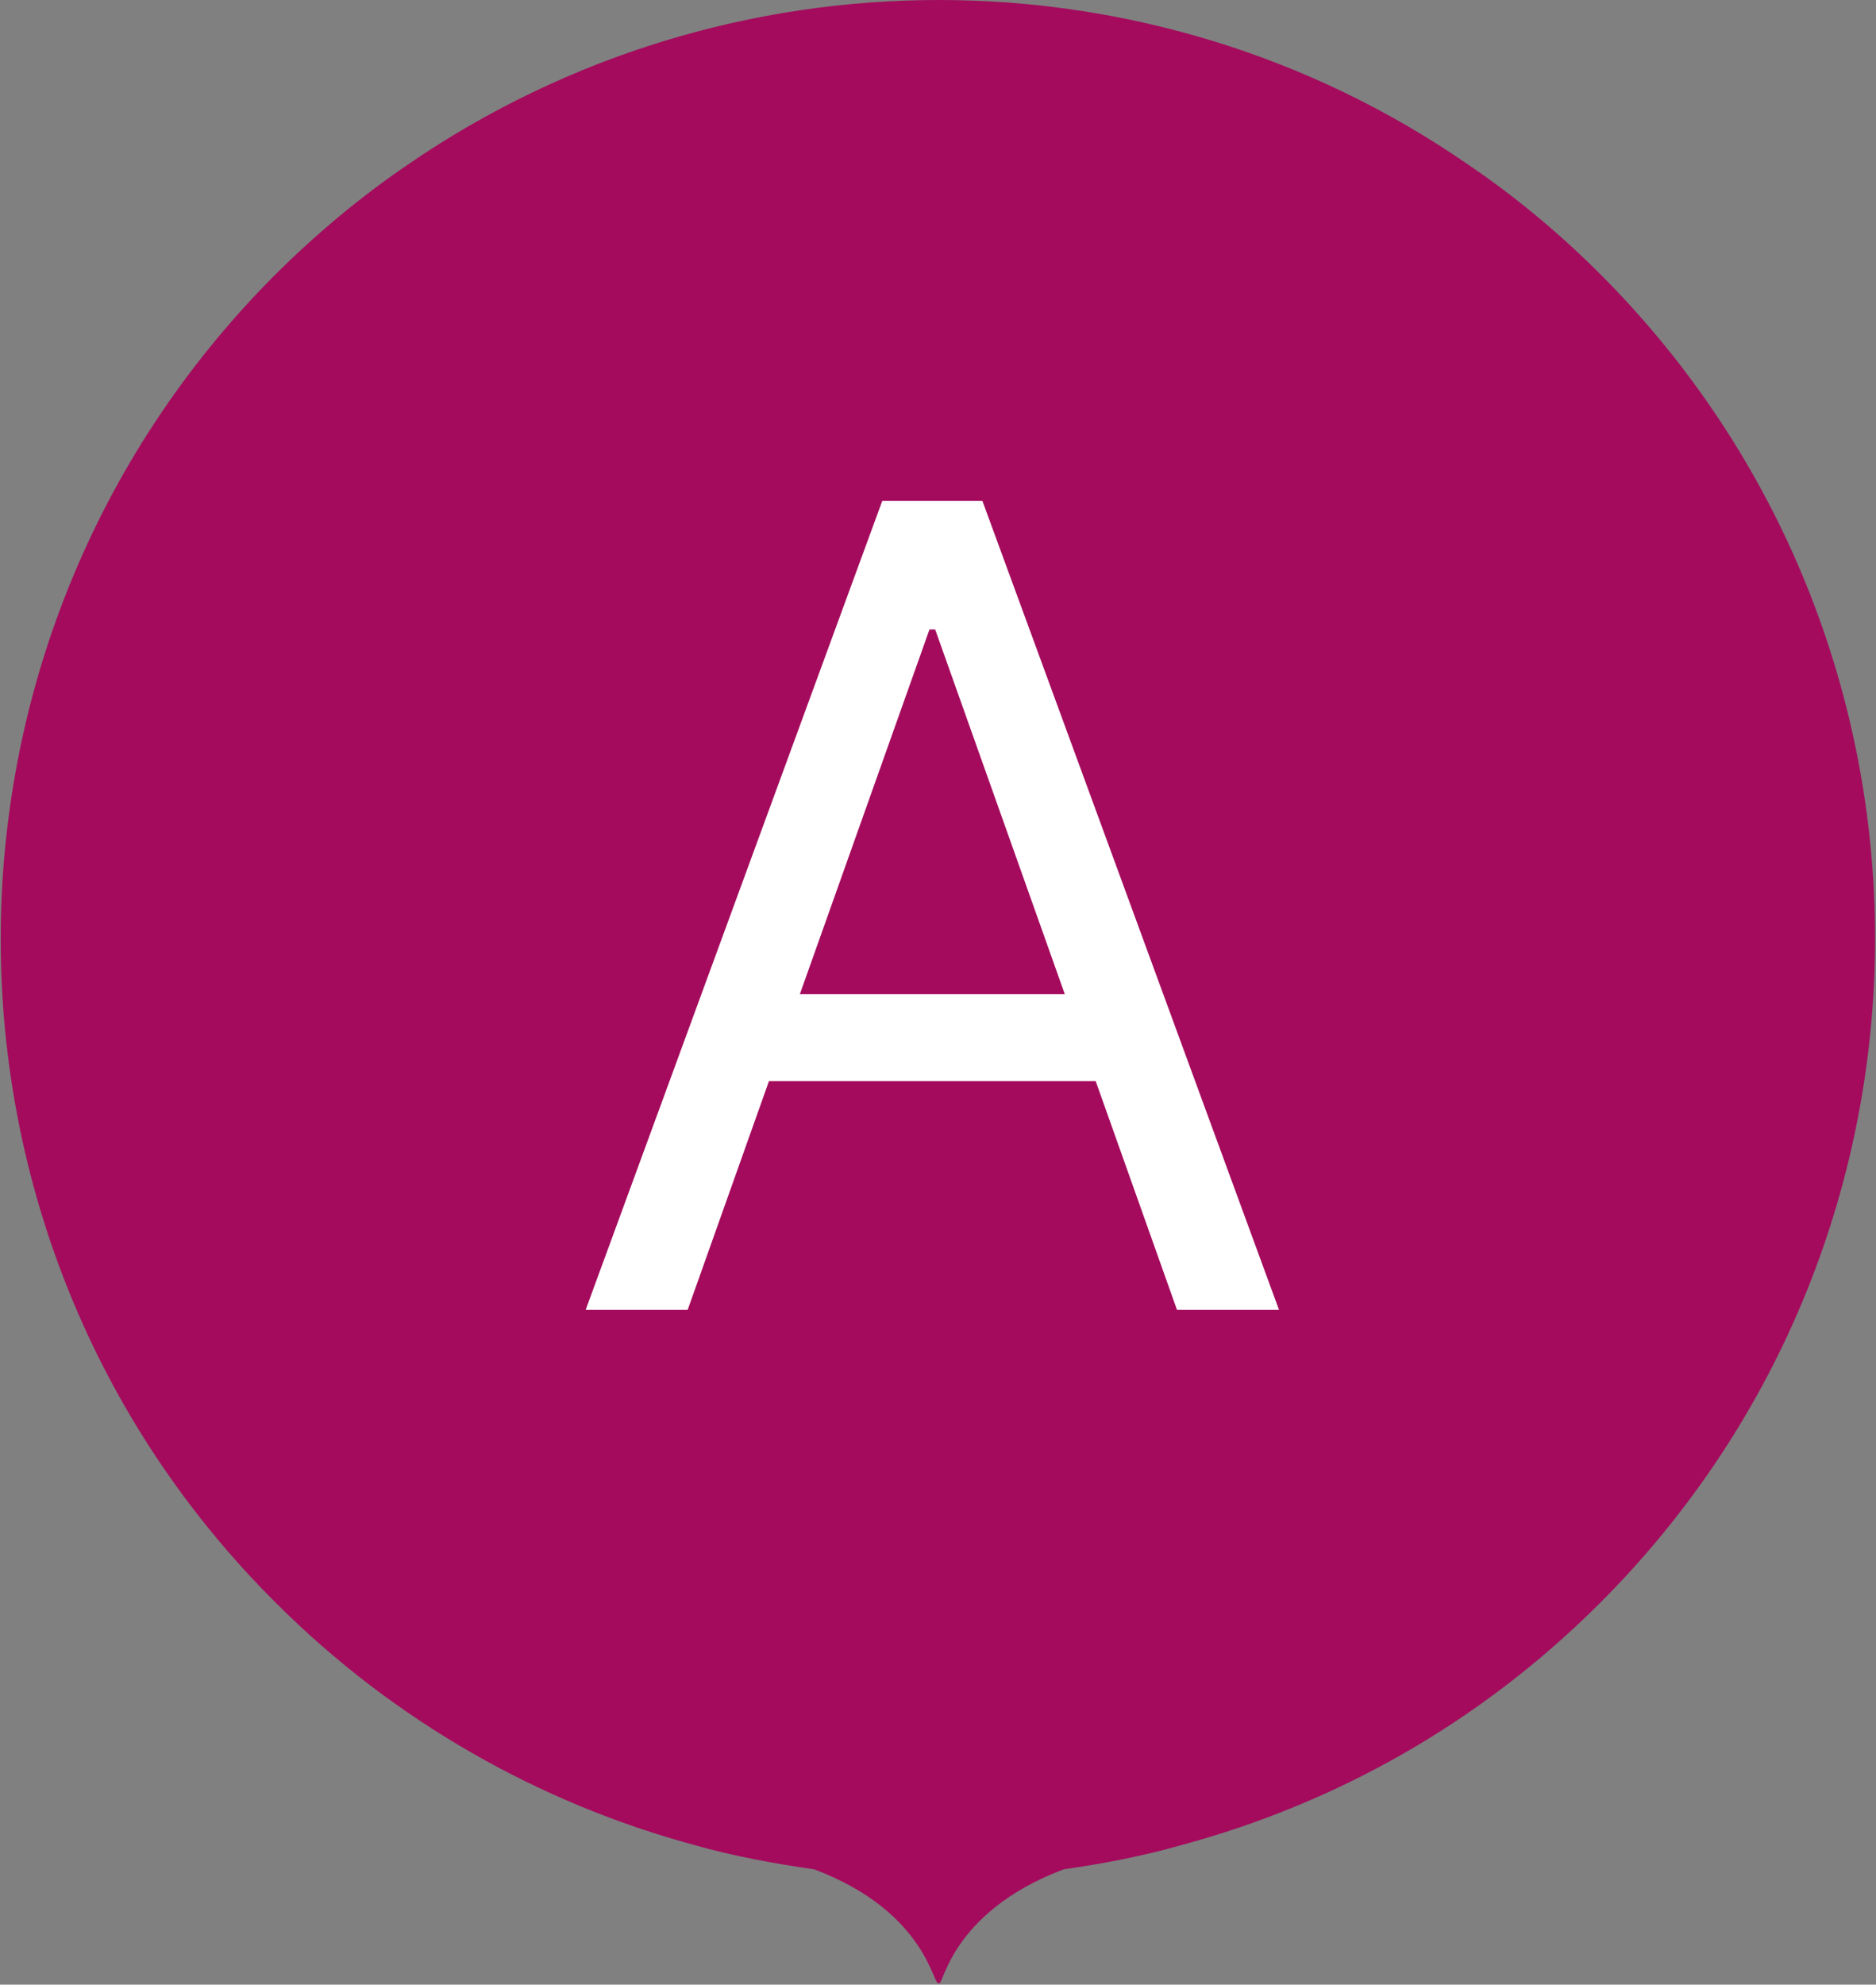
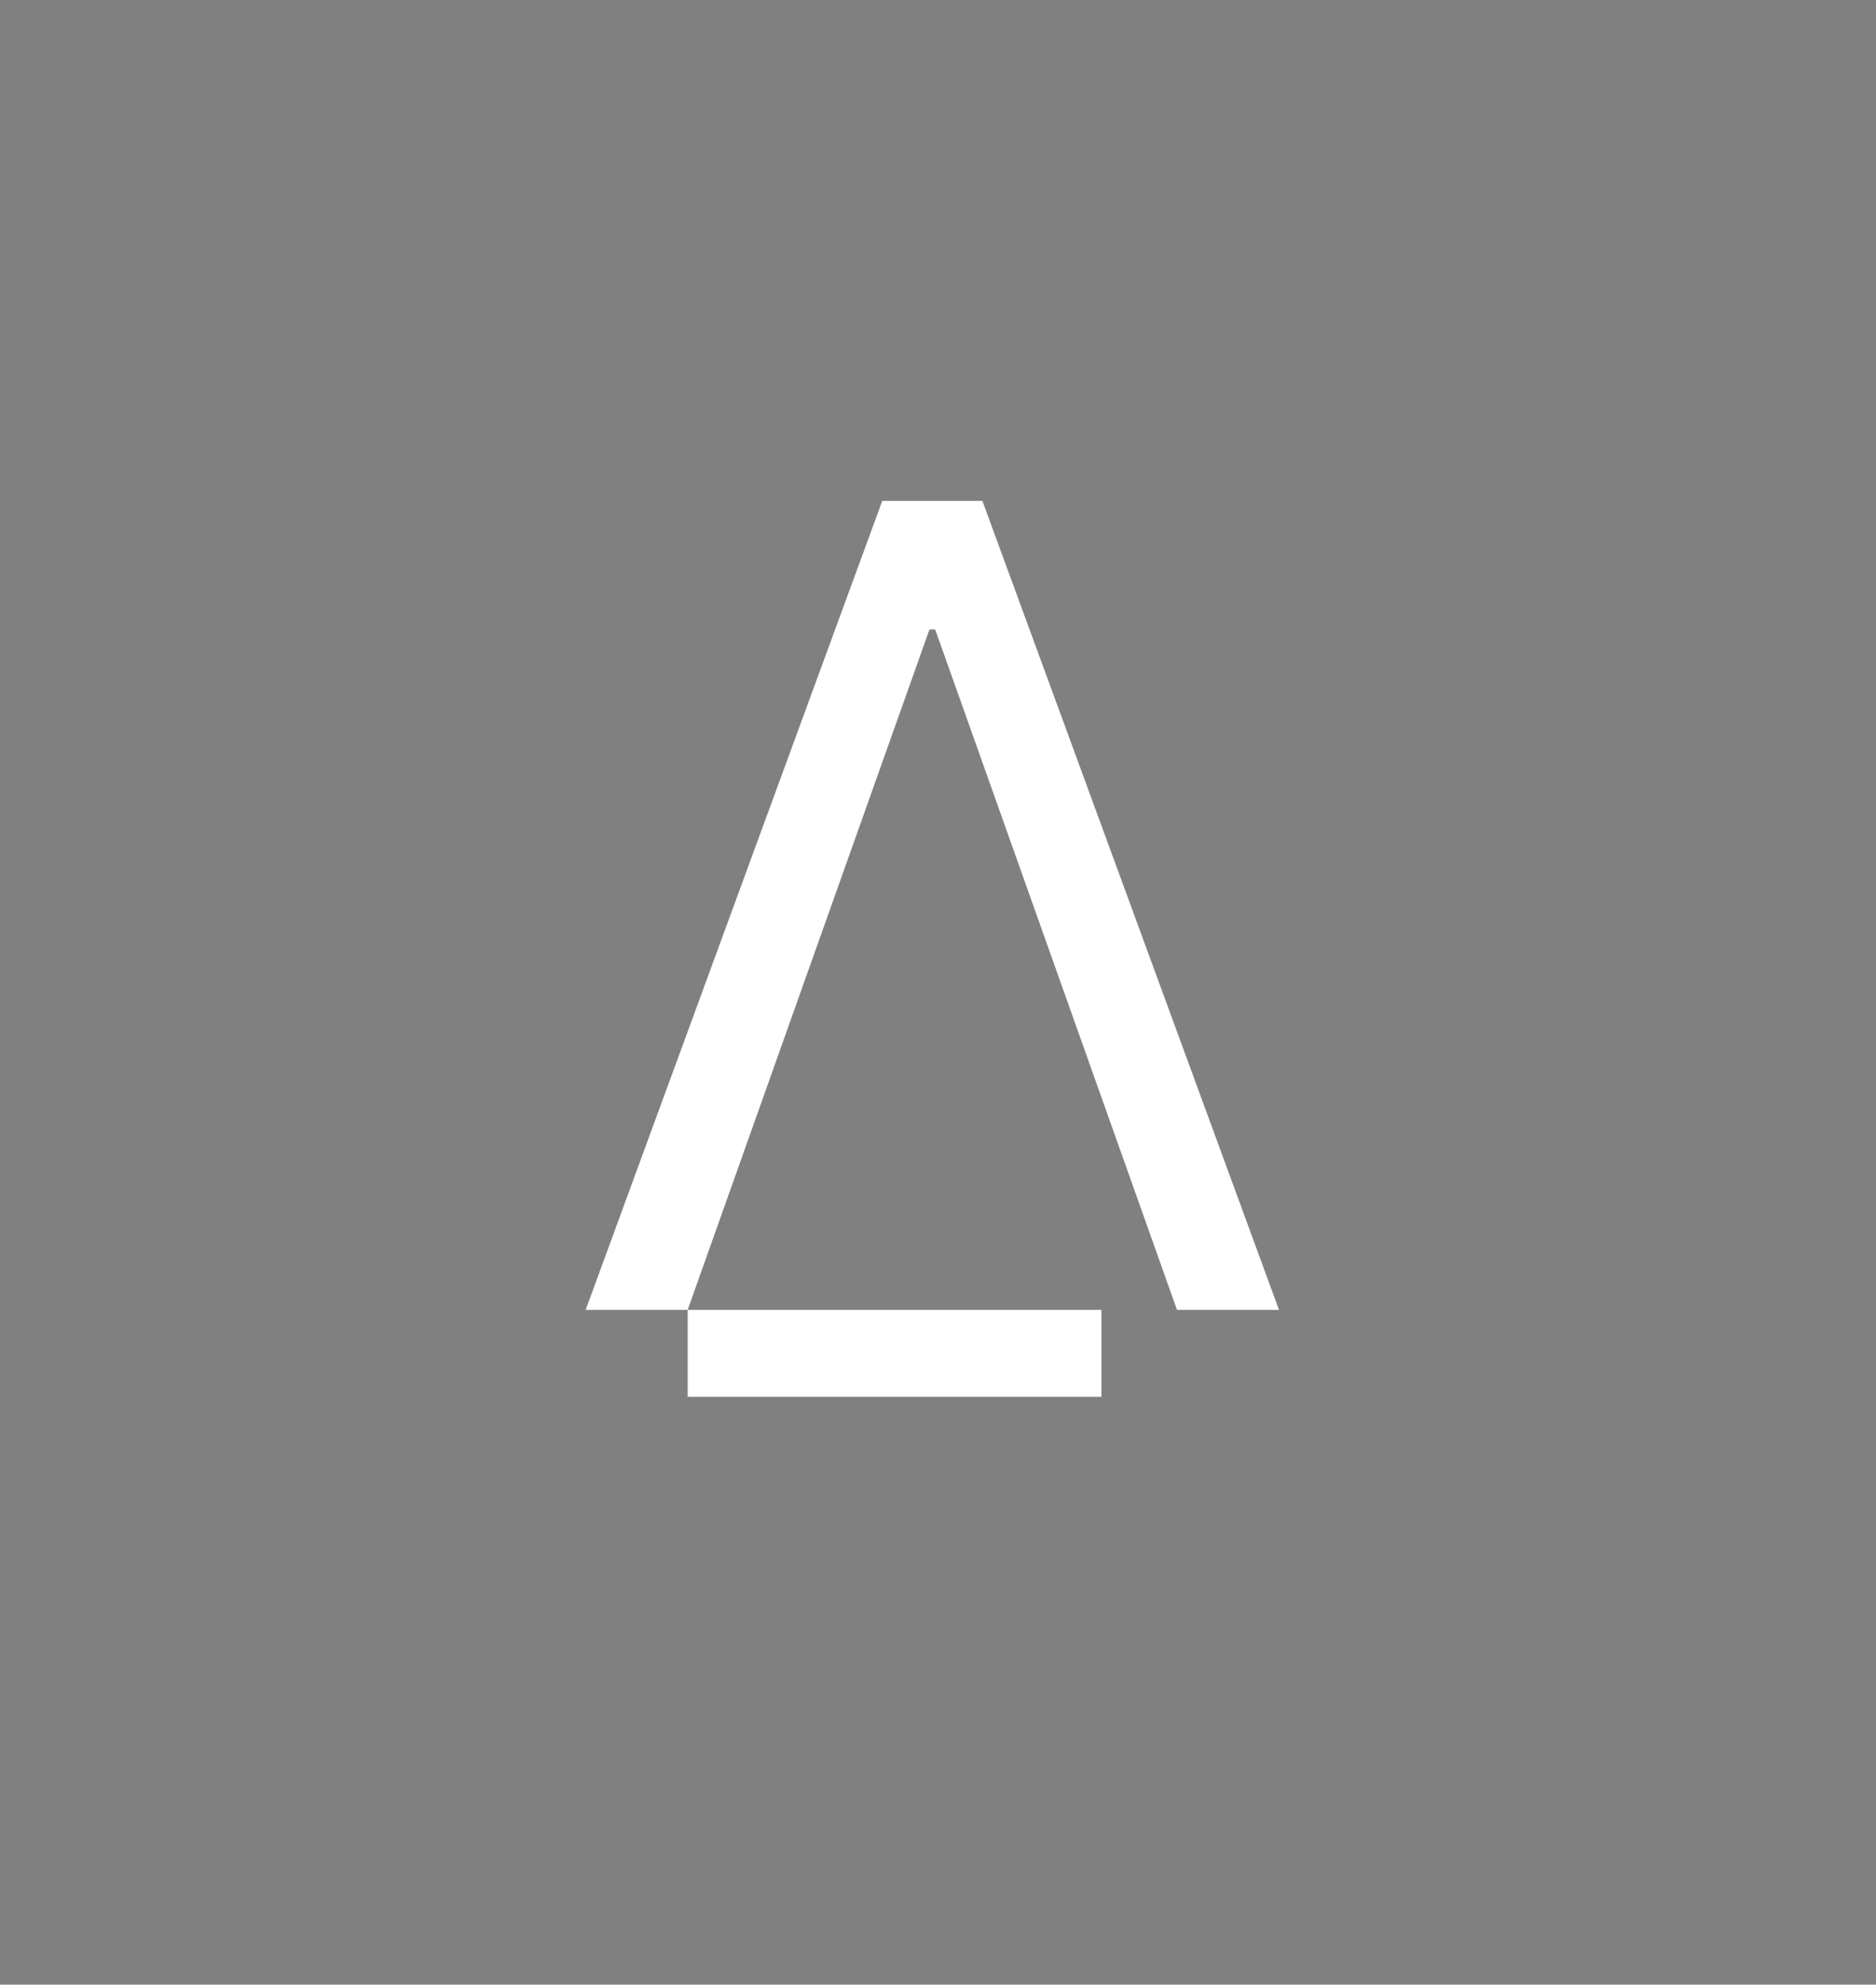
<svg xmlns="http://www.w3.org/2000/svg" id="_レイヤー_2" data-name="レイヤー 2" viewBox="0 0 9.93 10.5">
  <rect x="0" y="0" width="9.93" height="10.5" fill="#808080" stroke="none" />
  <defs>
    <style>
      .cls-1 {
        fill: #fff;
      }

      .cls-1, .cls-2 {
        stroke-width: 0px;
      }

      .cls-2 {
        fill: #a40b5d;
      }
    </style>
  </defs>
  <g id="_レイヤー_1-2" data-name="レイヤー 1">
    <g>
-       <path class="cls-2" d="M2.16.87c1.69-1.16,3.93-1.16,5.61,0,.25.17.48.36.7.58,1.94,1.94,1.94,5.09,0,7.03-.64.64-1.4,1.06-2.21,1.28-.21.06-.42.1-.63.13-.61.23-.64.64-.66.6-.03.04-.05-.37-.66-.6-.21-.03-.43-.07-.64-.13-.81-.22-1.58-.65-2.21-1.28C-.48,6.55-.48,3.4,1.45,1.46c.22-.22.46-.42.71-.59Z" />
-       <path class="cls-1" d="M3.64,6.93h-.54l1.57-4.28h.53l1.57,4.28h-.54l-1.28-3.6h-.03l-1.28,3.6ZM3.84,5.26h2.19v.46h-2.19v-.46Z" />
+       <path class="cls-1" d="M3.64,6.93h-.54l1.57-4.28h.53l1.57,4.28h-.54l-1.28-3.6h-.03l-1.28,3.6Zh2.19v.46h-2.19v-.46Z" />
    </g>
  </g>
</svg>